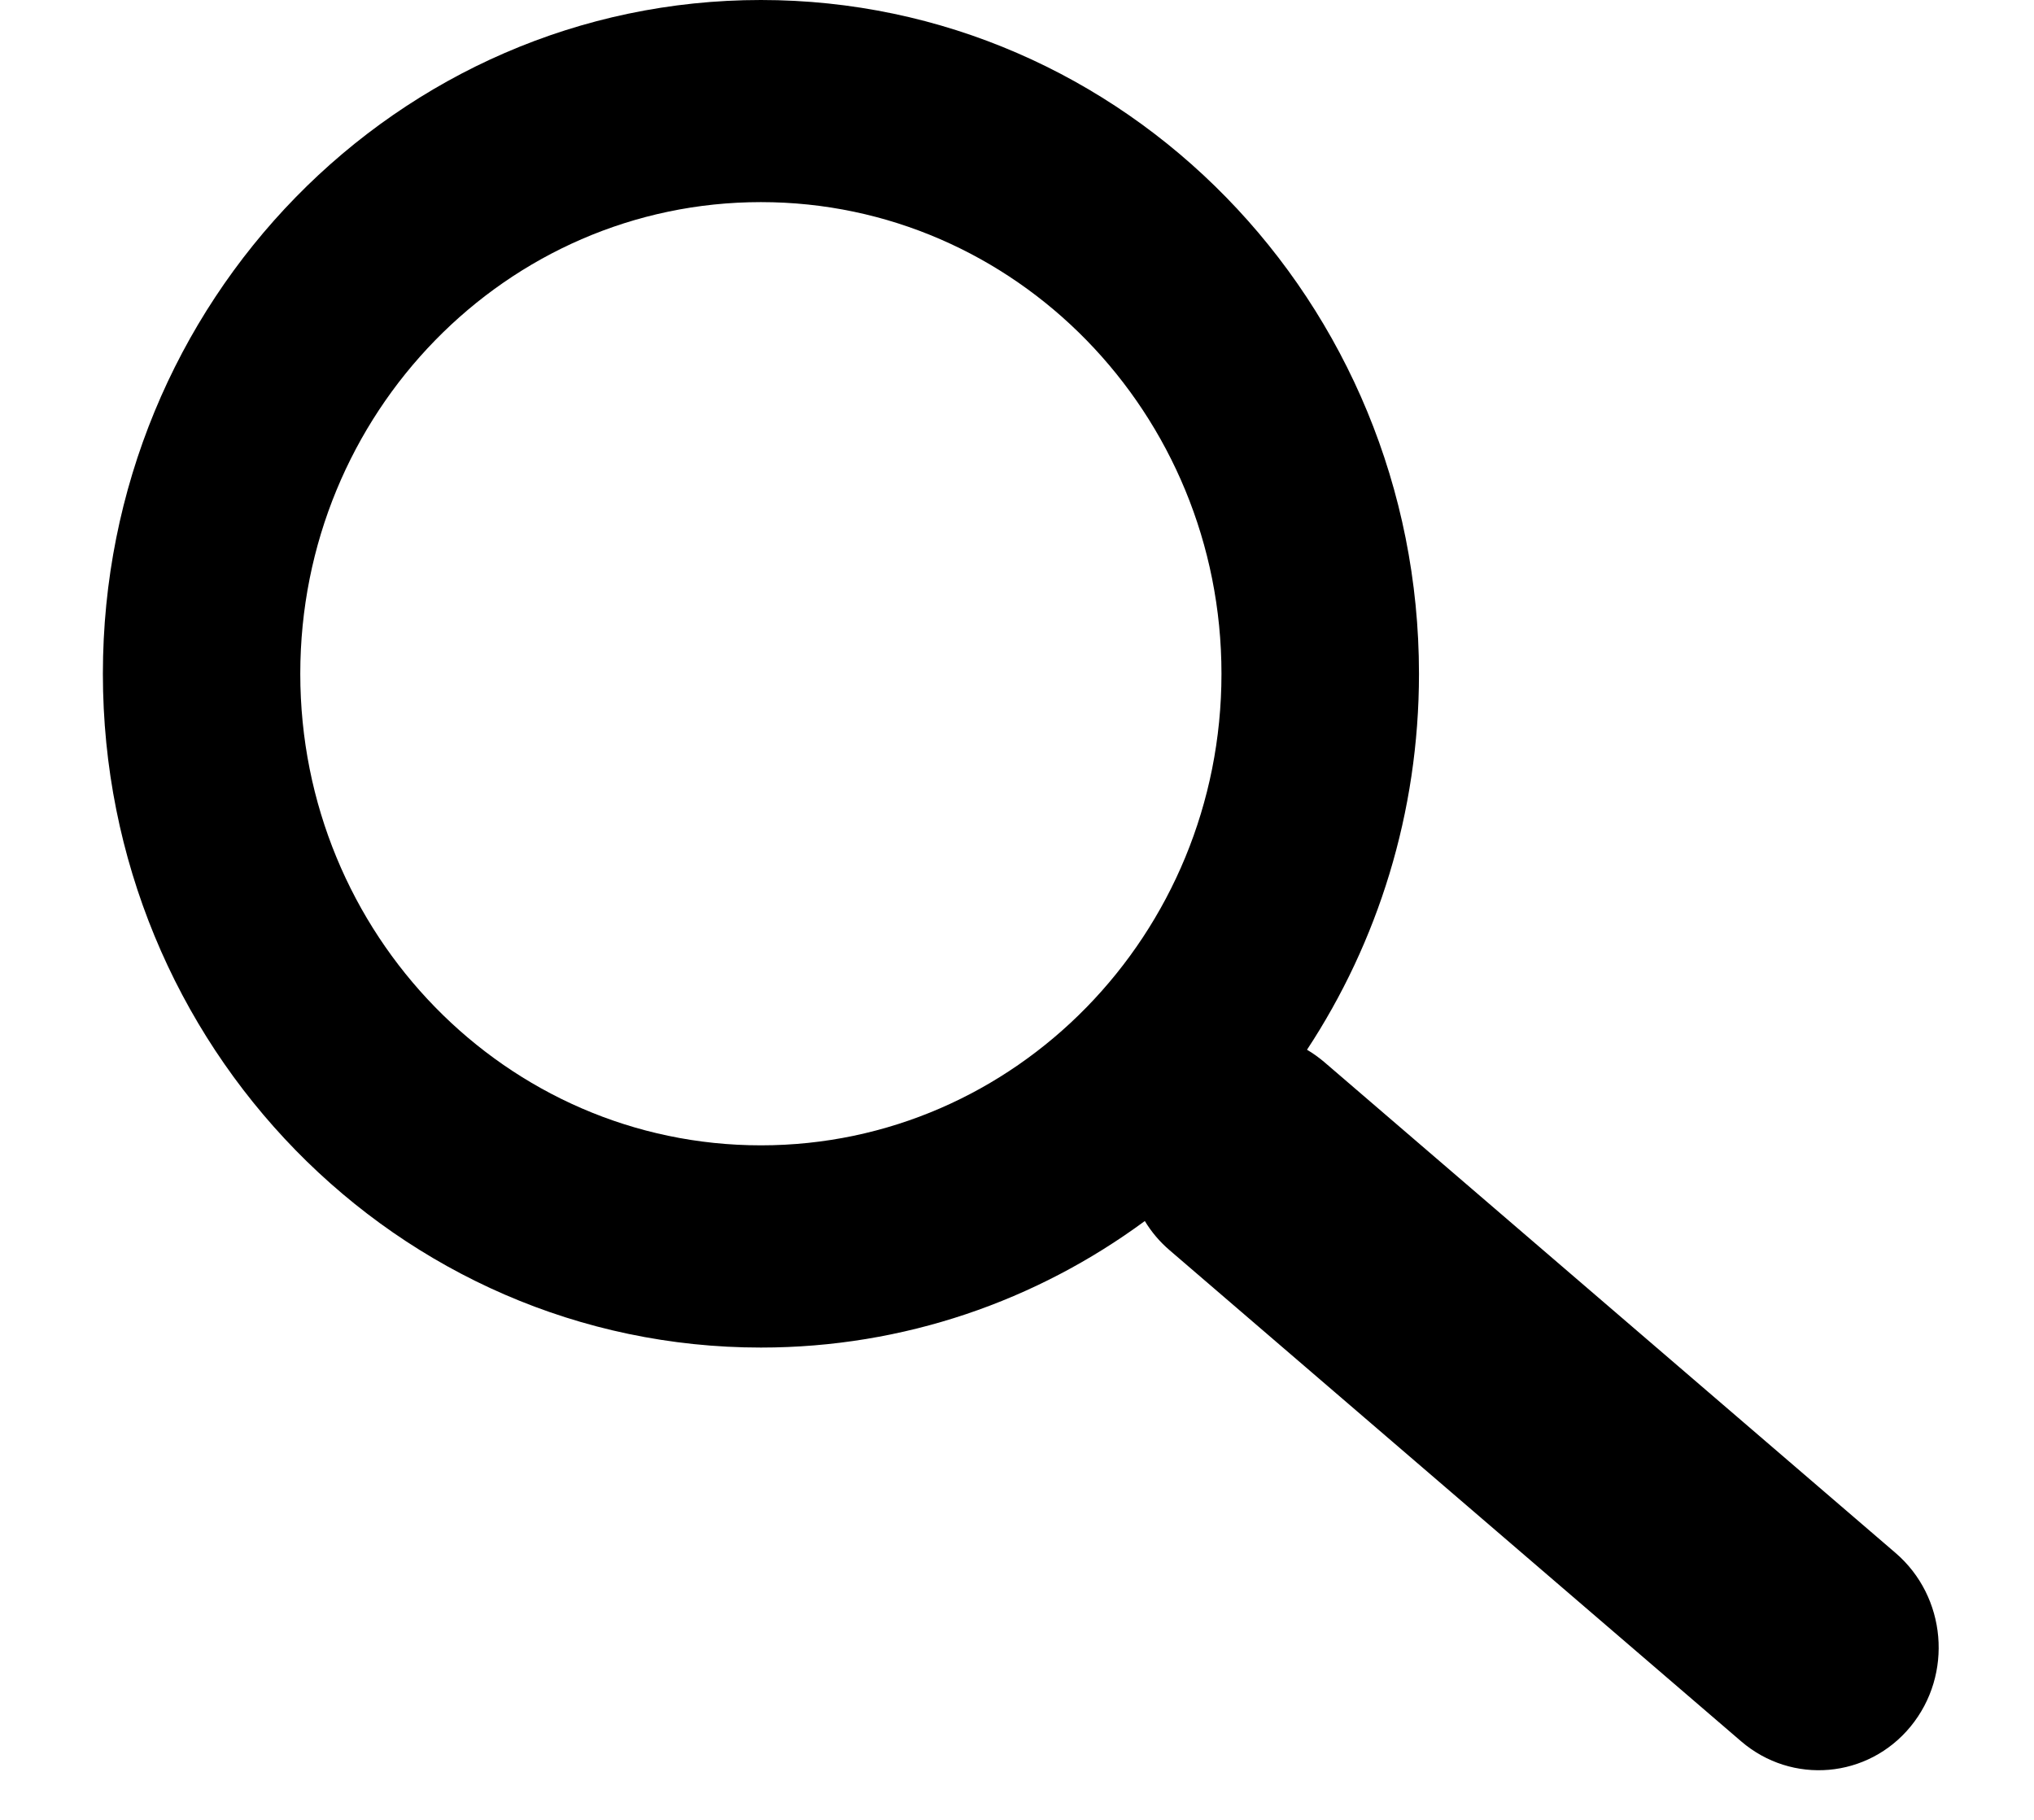
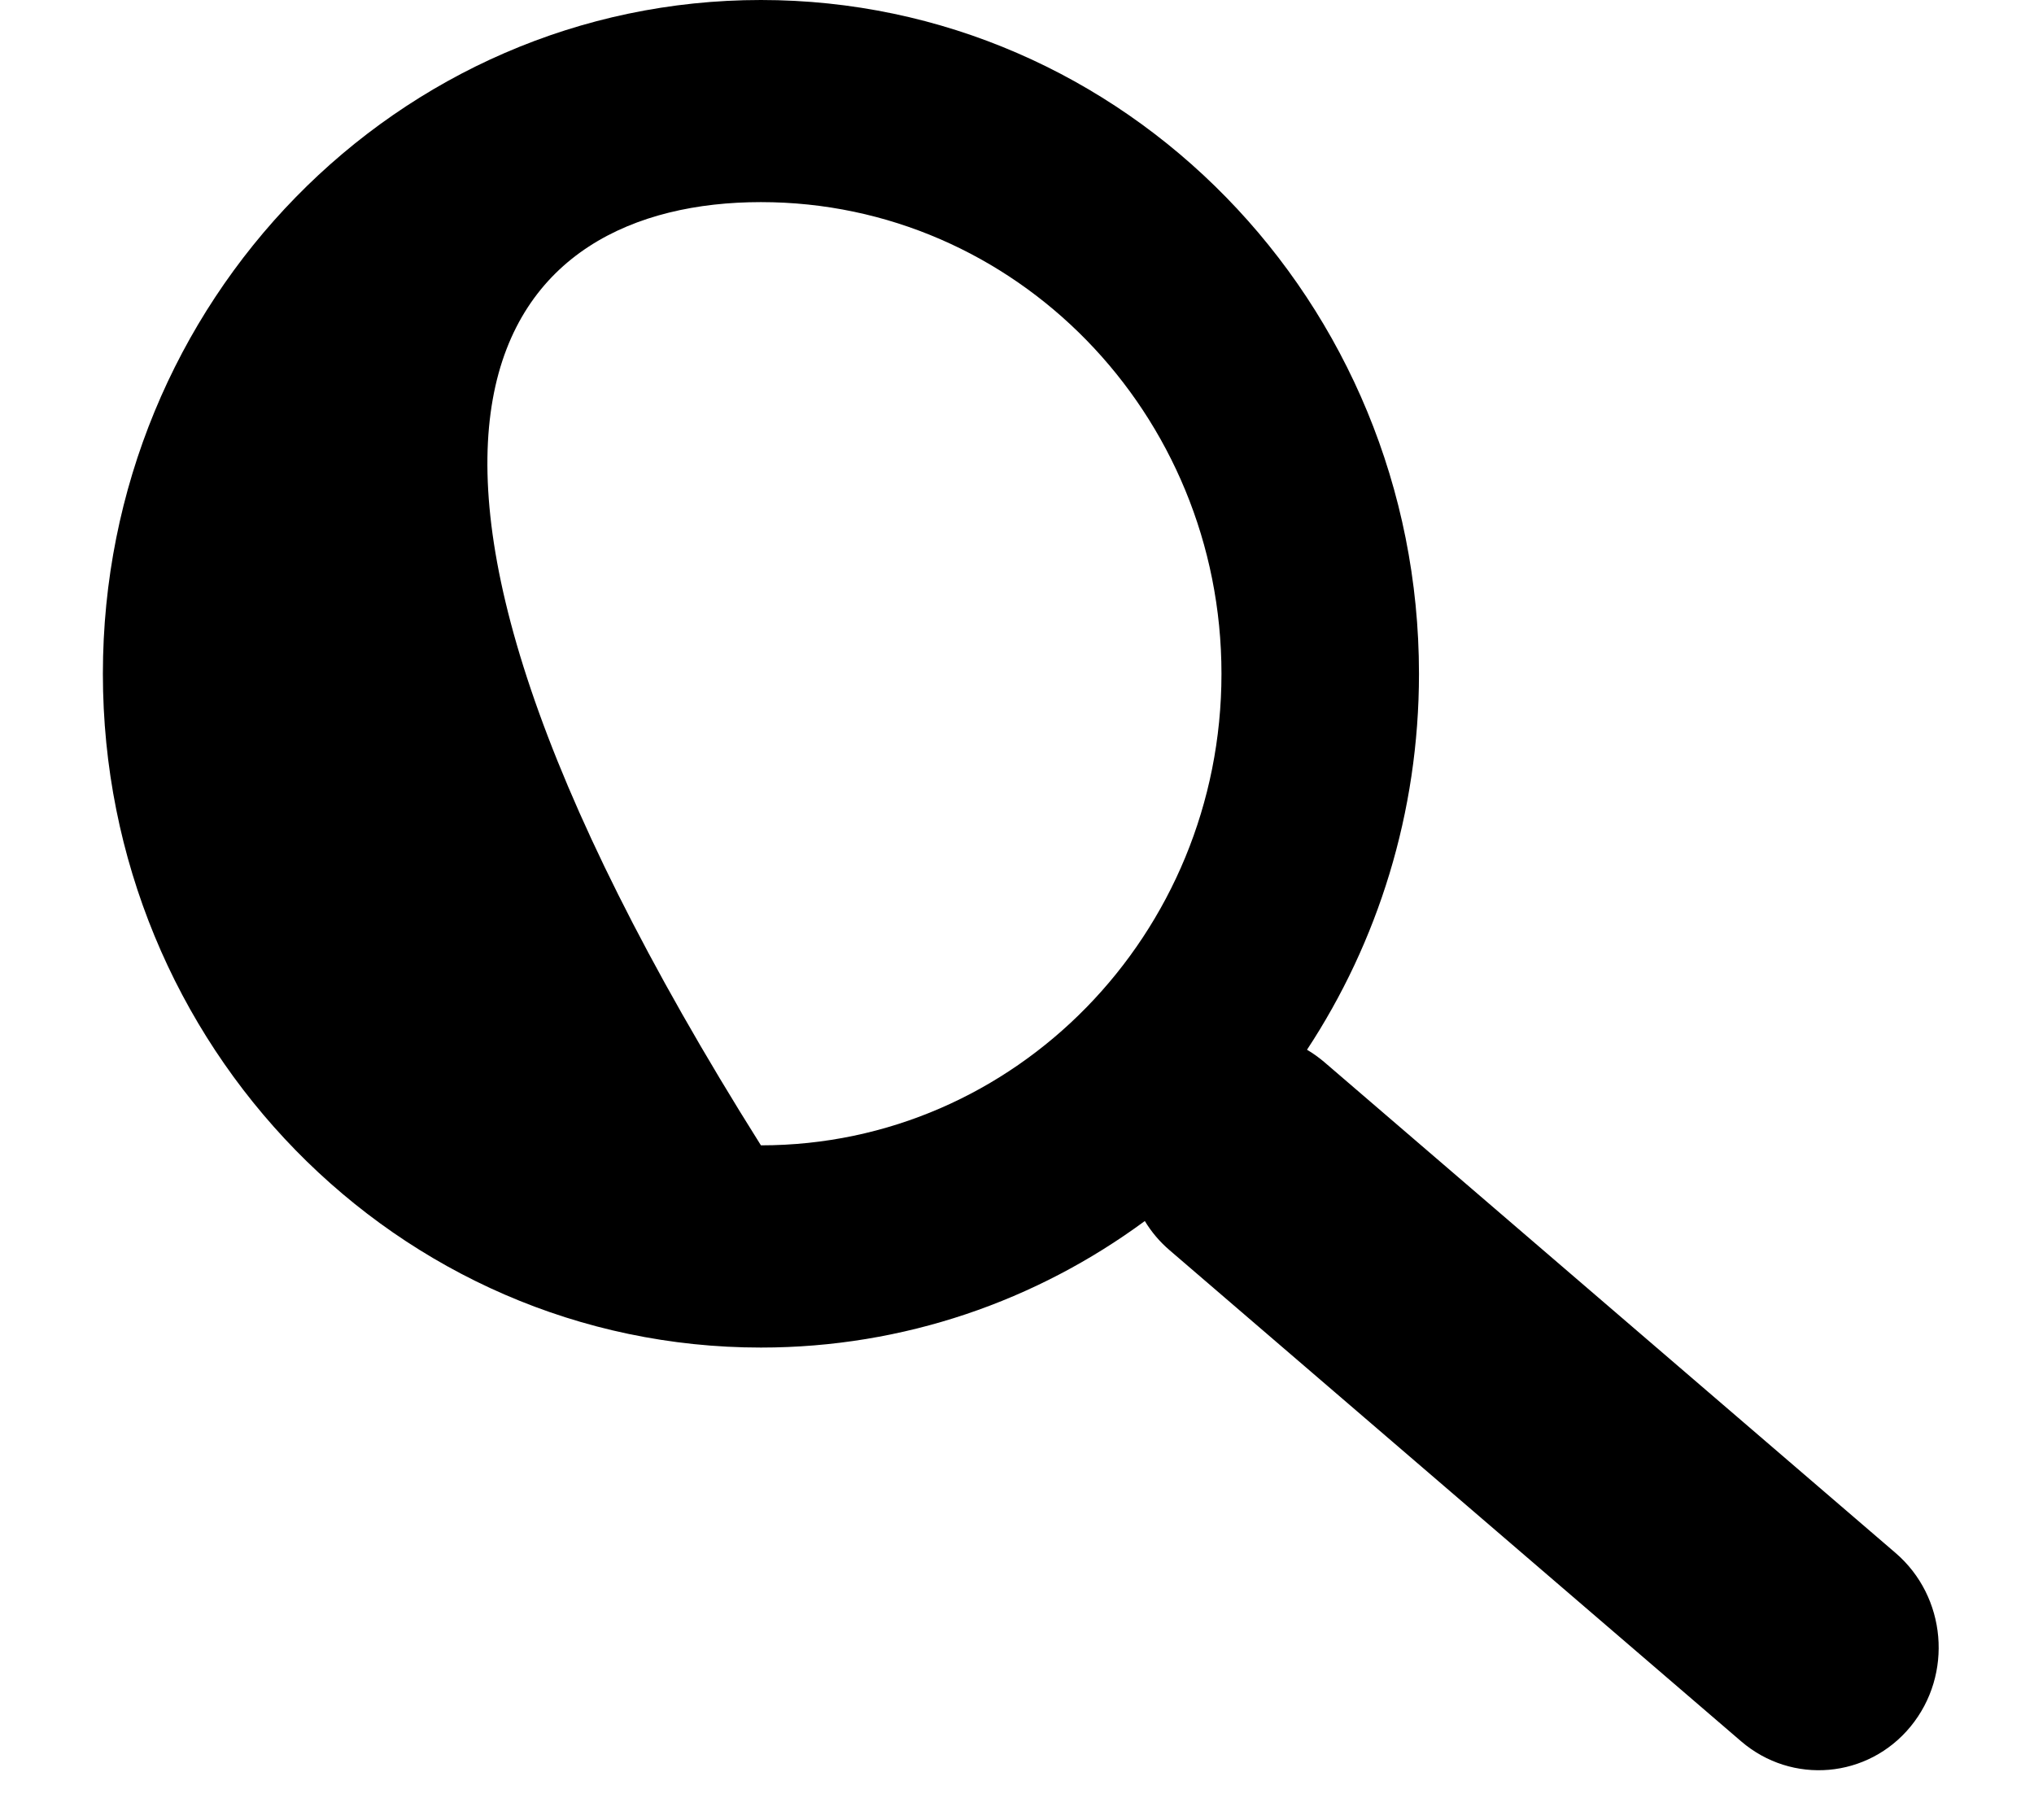
<svg xmlns="http://www.w3.org/2000/svg" width="19" height="17" viewBox="0 0 19 17" fill="none">
-   <path fill-rule="evenodd" clip-rule="evenodd" d="M12.209 9.806C12.869 8.803 13.255 7.594 13.255 6.294C13.255 2.818 10.502 0 7.108 0C3.713 0 0.961 2.818 0.961 6.294C0.961 9.77 3.713 12.588 7.108 12.588C8.446 12.588 9.684 12.15 10.694 11.406C10.755 11.507 10.833 11.6 10.927 11.68L16.264 16.266C16.74 16.675 17.45 16.613 17.848 16.127C18.246 15.641 18.183 14.915 17.706 14.506L12.369 9.92C12.318 9.877 12.265 9.839 12.209 9.806ZM7.108 10.699C4.731 10.699 2.805 8.727 2.805 6.294C2.805 3.861 4.731 1.888 7.108 1.888C9.484 1.888 11.41 3.861 11.41 6.294C11.41 8.727 9.484 10.699 7.108 10.699Z" fill="black" />
+   <path fill-rule="evenodd" clip-rule="evenodd" d="M12.209 9.806C12.869 8.803 13.255 7.594 13.255 6.294C13.255 2.818 10.502 0 7.108 0C3.713 0 0.961 2.818 0.961 6.294C0.961 9.77 3.713 12.588 7.108 12.588C8.446 12.588 9.684 12.15 10.694 11.406C10.755 11.507 10.833 11.6 10.927 11.68L16.264 16.266C16.74 16.675 17.45 16.613 17.848 16.127C18.246 15.641 18.183 14.915 17.706 14.506L12.369 9.92C12.318 9.877 12.265 9.839 12.209 9.806ZM7.108 10.699C2.805 3.861 4.731 1.888 7.108 1.888C9.484 1.888 11.41 3.861 11.41 6.294C11.41 8.727 9.484 10.699 7.108 10.699Z" fill="black" />
</svg>